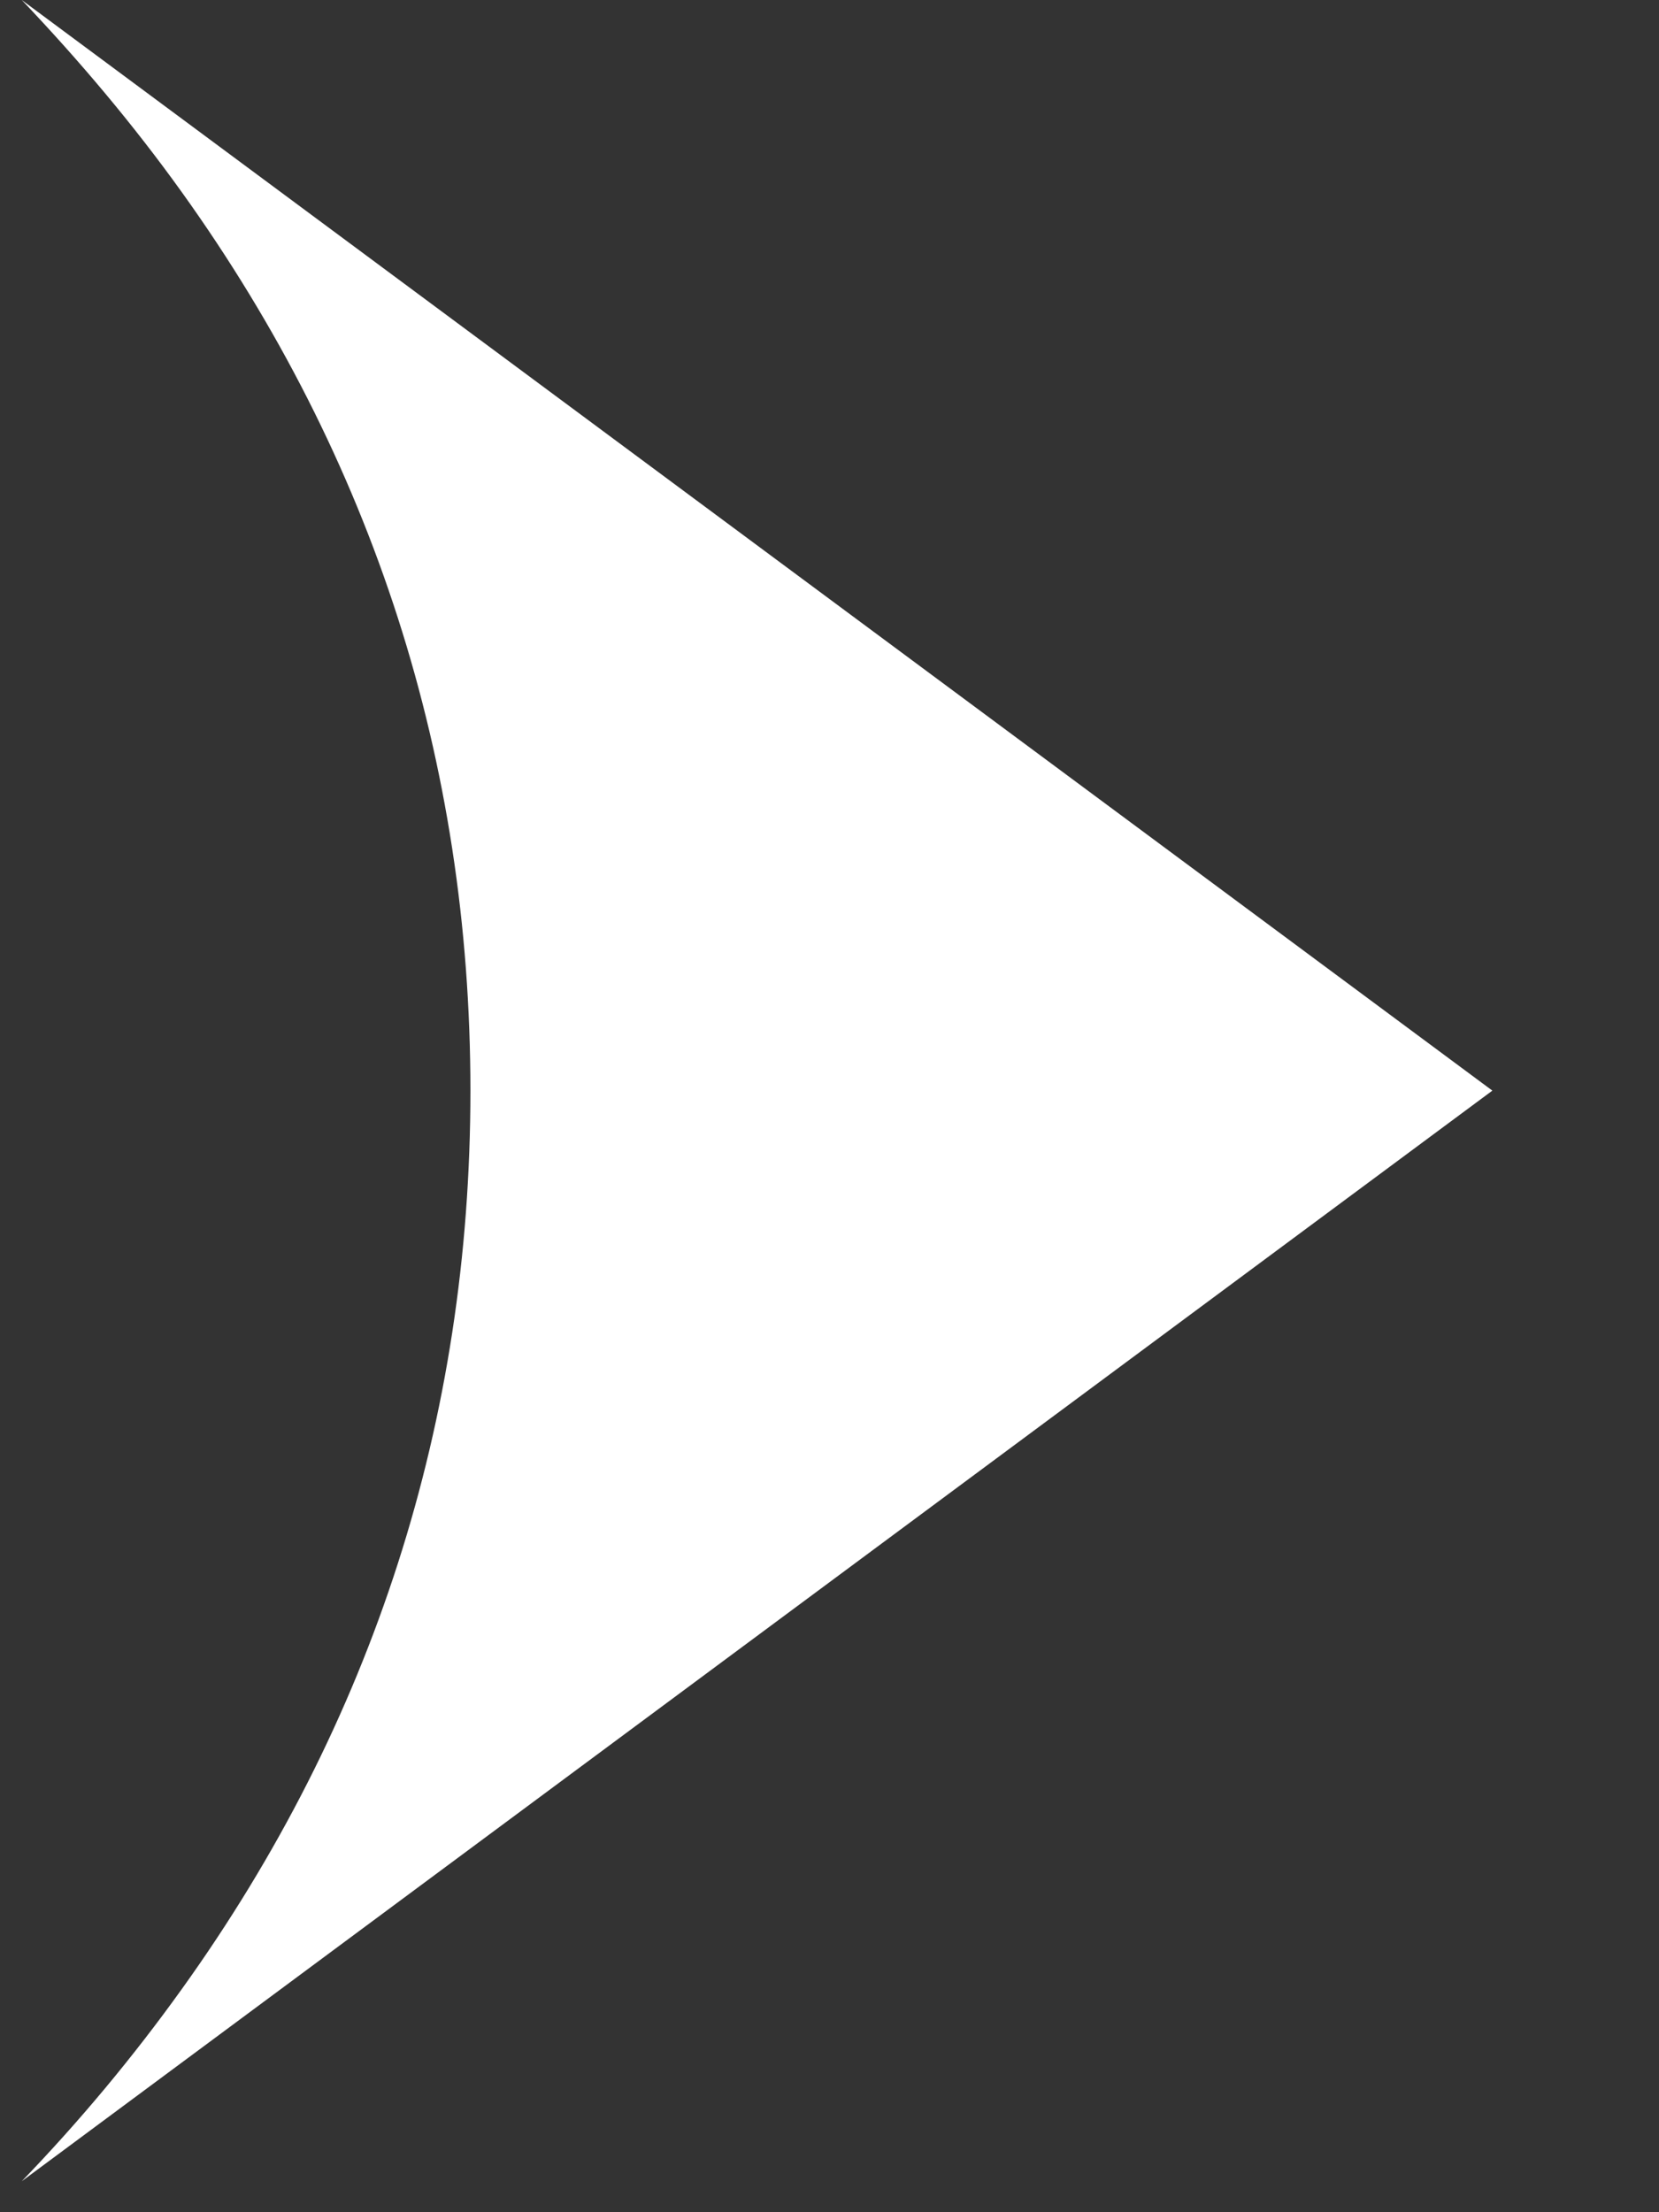
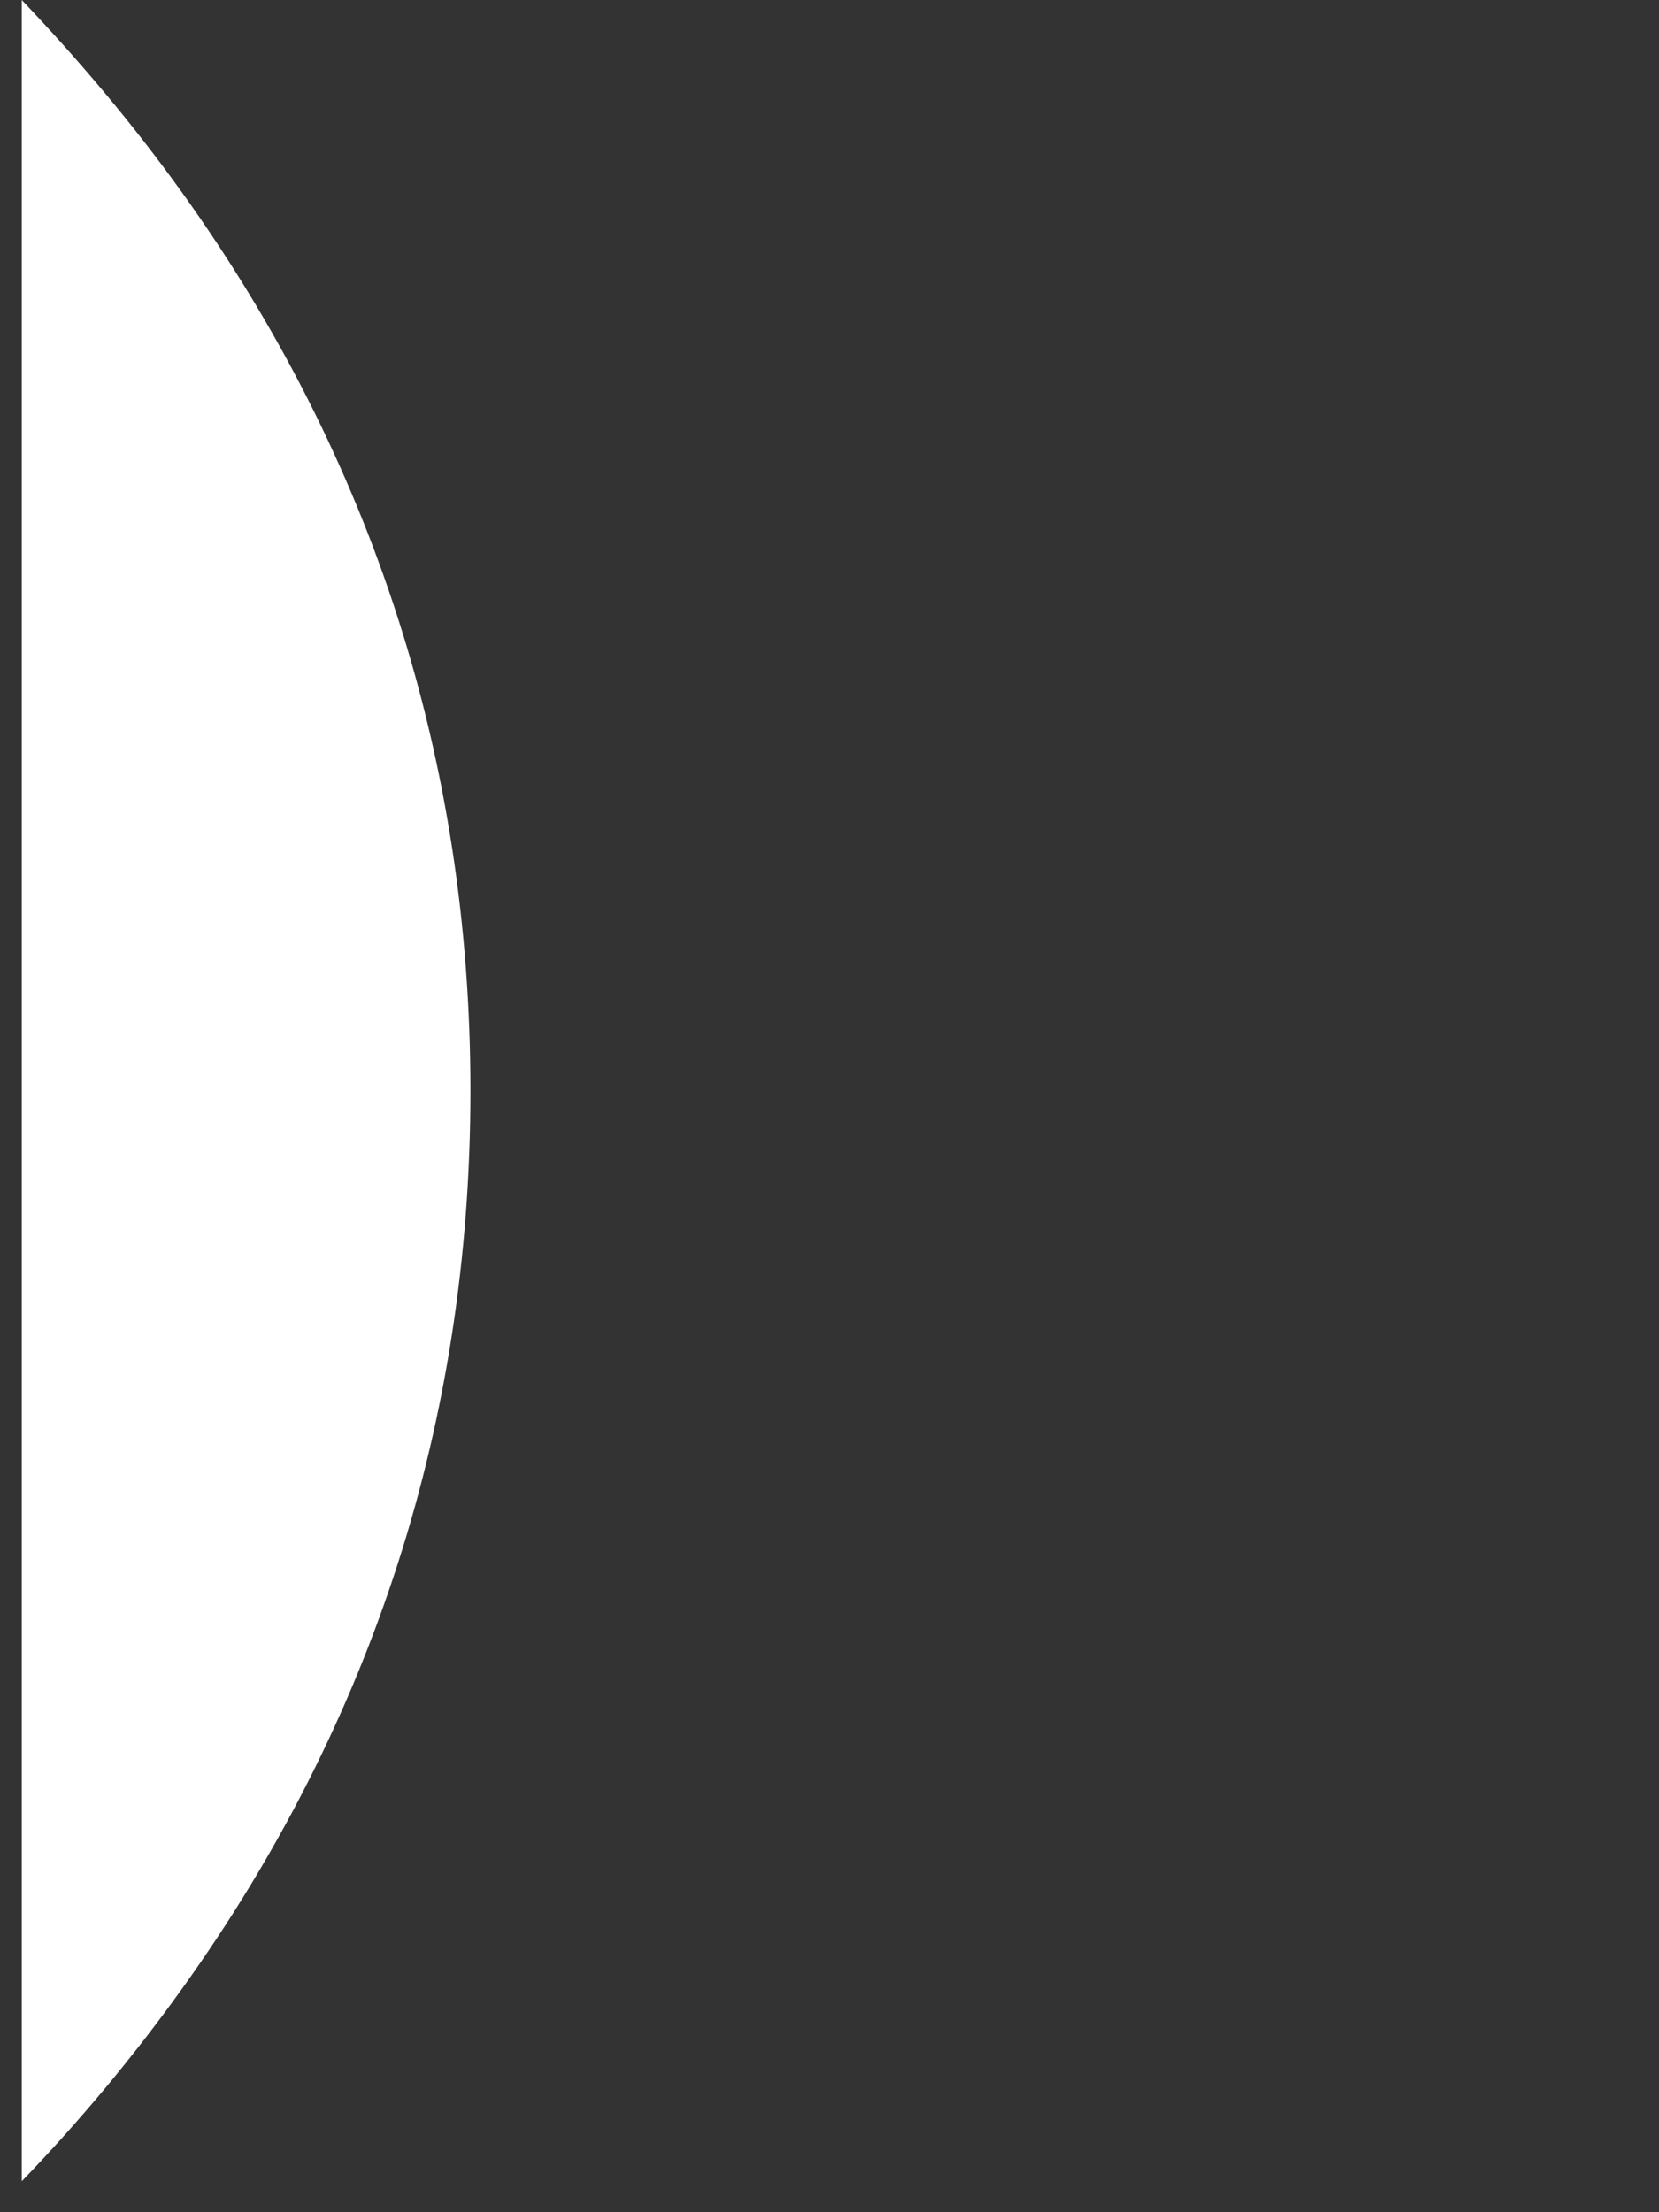
<svg xmlns="http://www.w3.org/2000/svg" width="9" height="12" viewBox="0 0 9 12" fill="none">
  <rect x="0" y="0" width="9" height="12" fill="#333333" stroke="none" />
-   <path d="M0.986 1.042C2.024 2.489 2.552 4.129 2.552 5.916C2.552 7.704 2.024 9.344 0.986 10.79C0.722 11.158 0.434 11.504 0.118 11.832L8.096 5.916L0.118 0C0.431 0.329 0.722 0.674 0.986 1.042Z" fill="white" />
+   <path d="M0.986 1.042C2.024 2.489 2.552 4.129 2.552 5.916C2.552 7.704 2.024 9.344 0.986 10.79C0.722 11.158 0.434 11.504 0.118 11.832L0.118 0C0.431 0.329 0.722 0.674 0.986 1.042Z" fill="white" />
</svg>